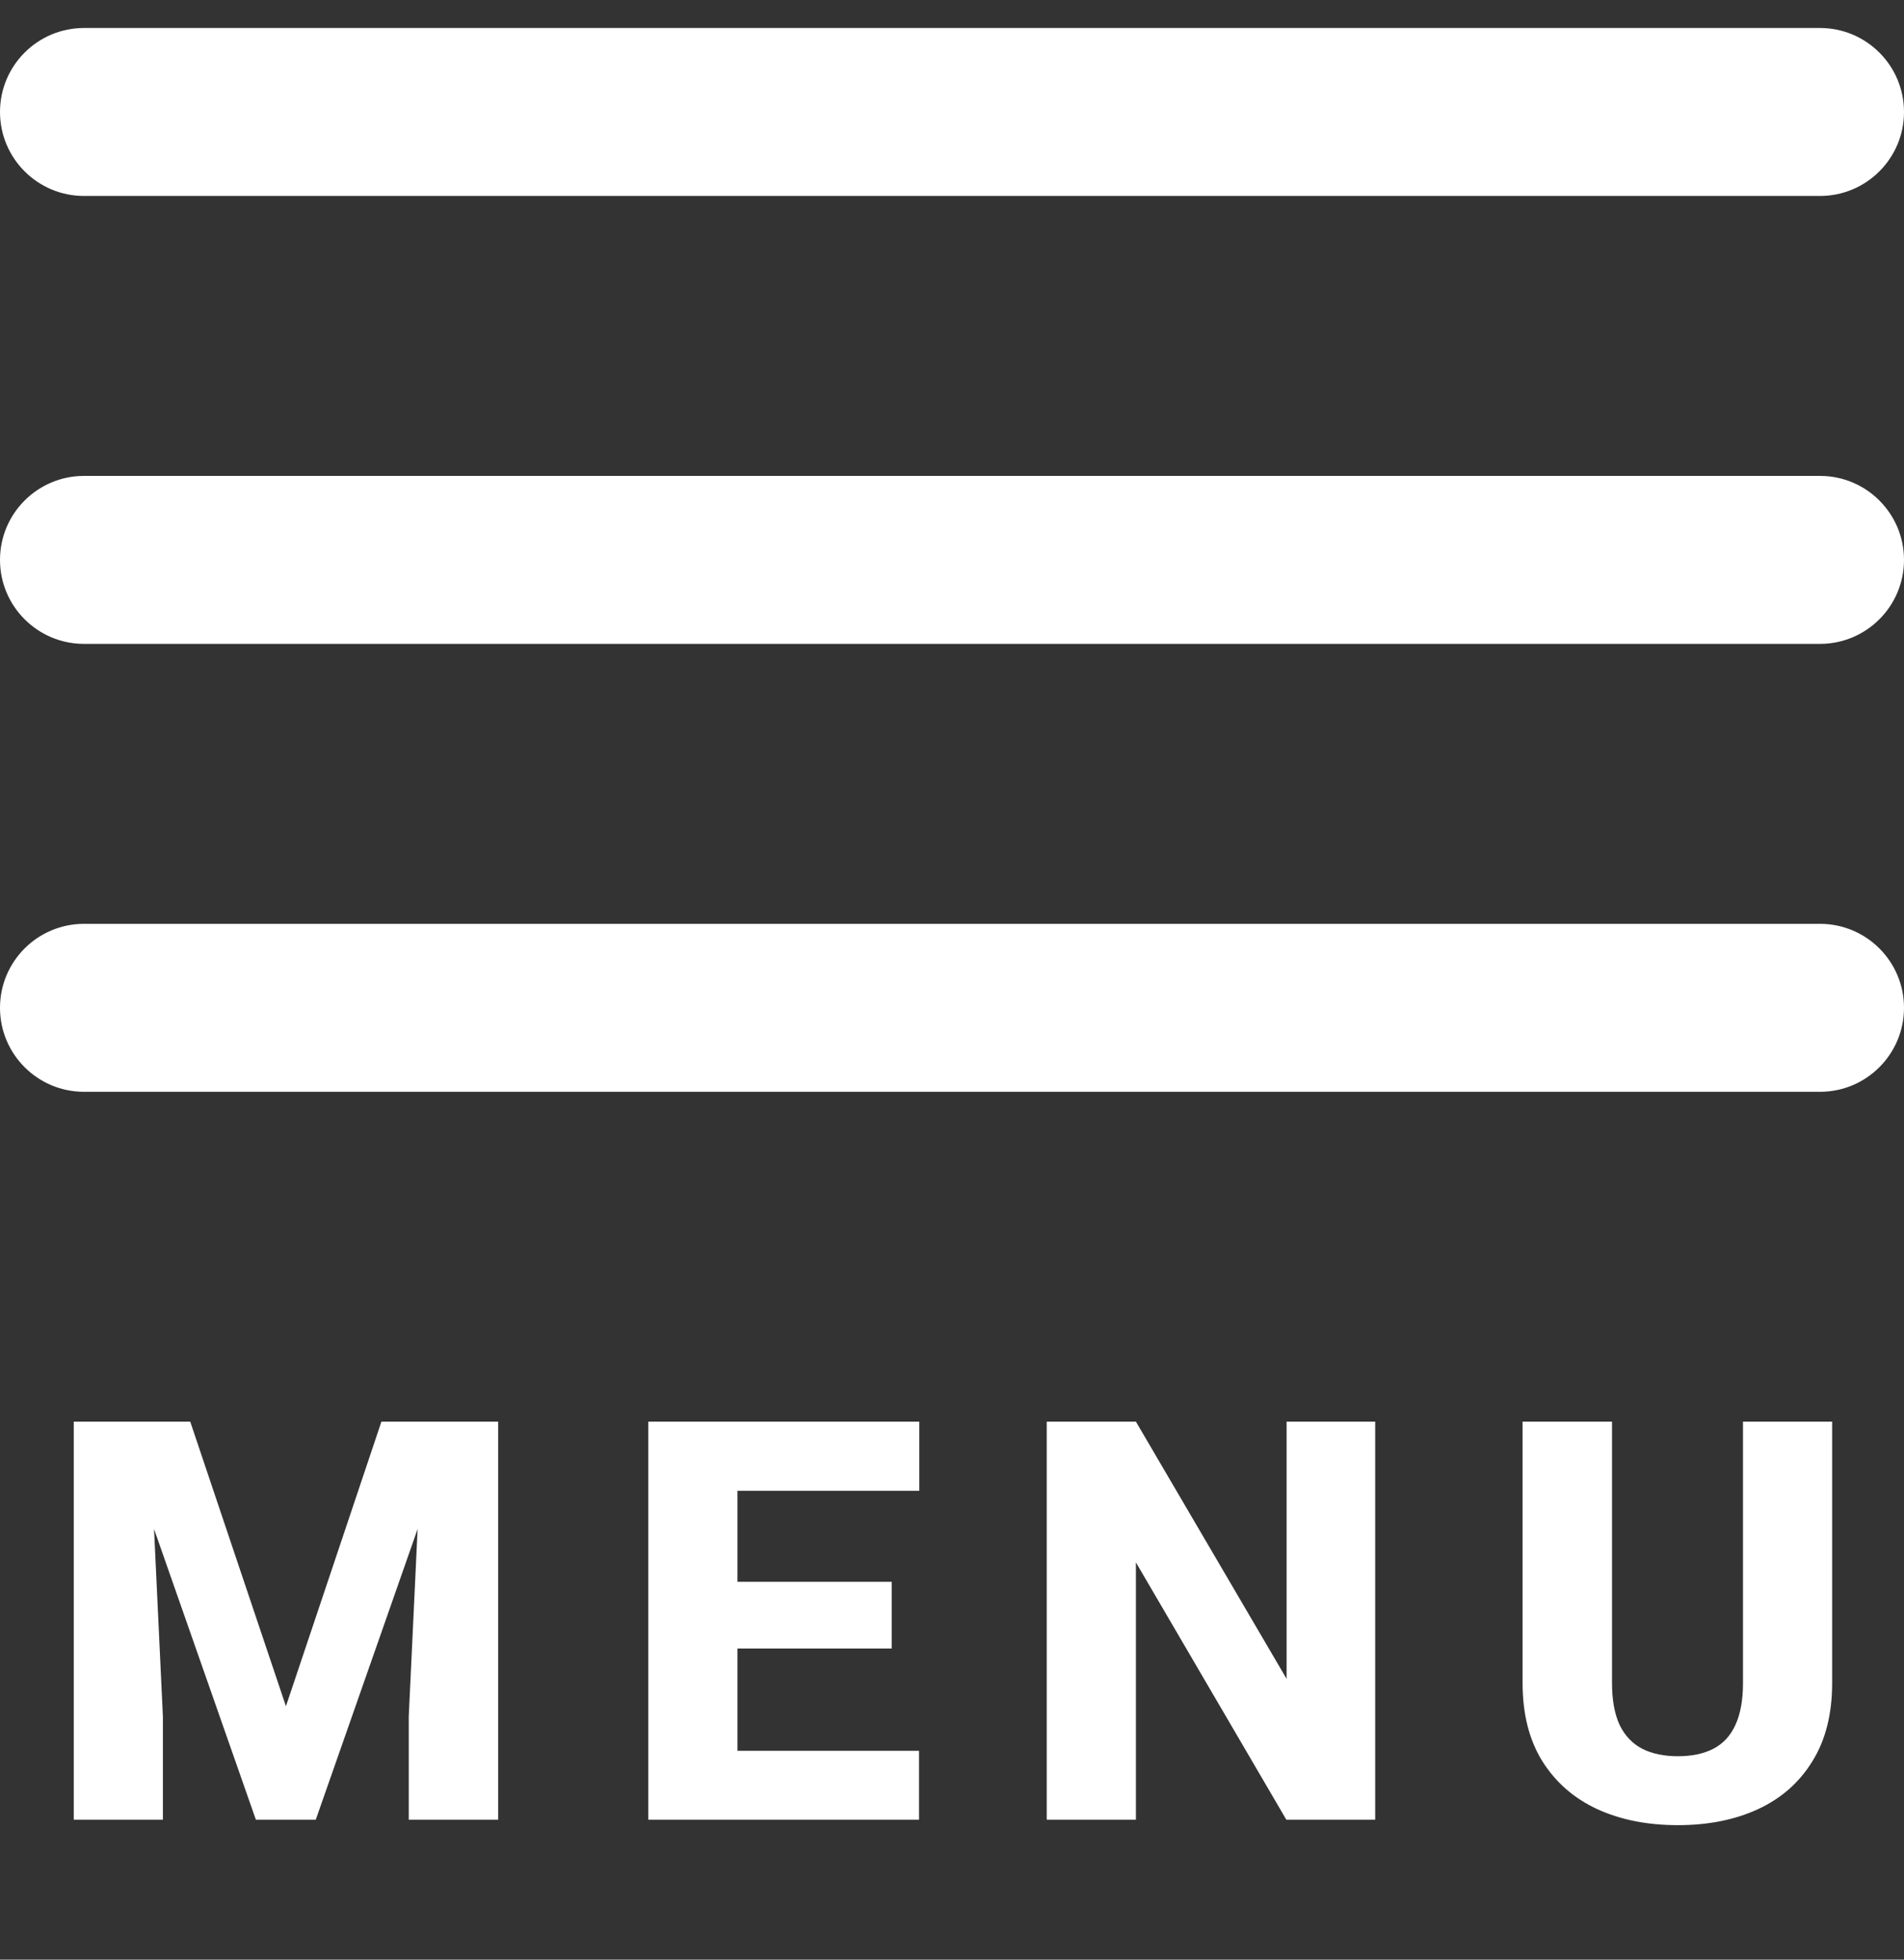
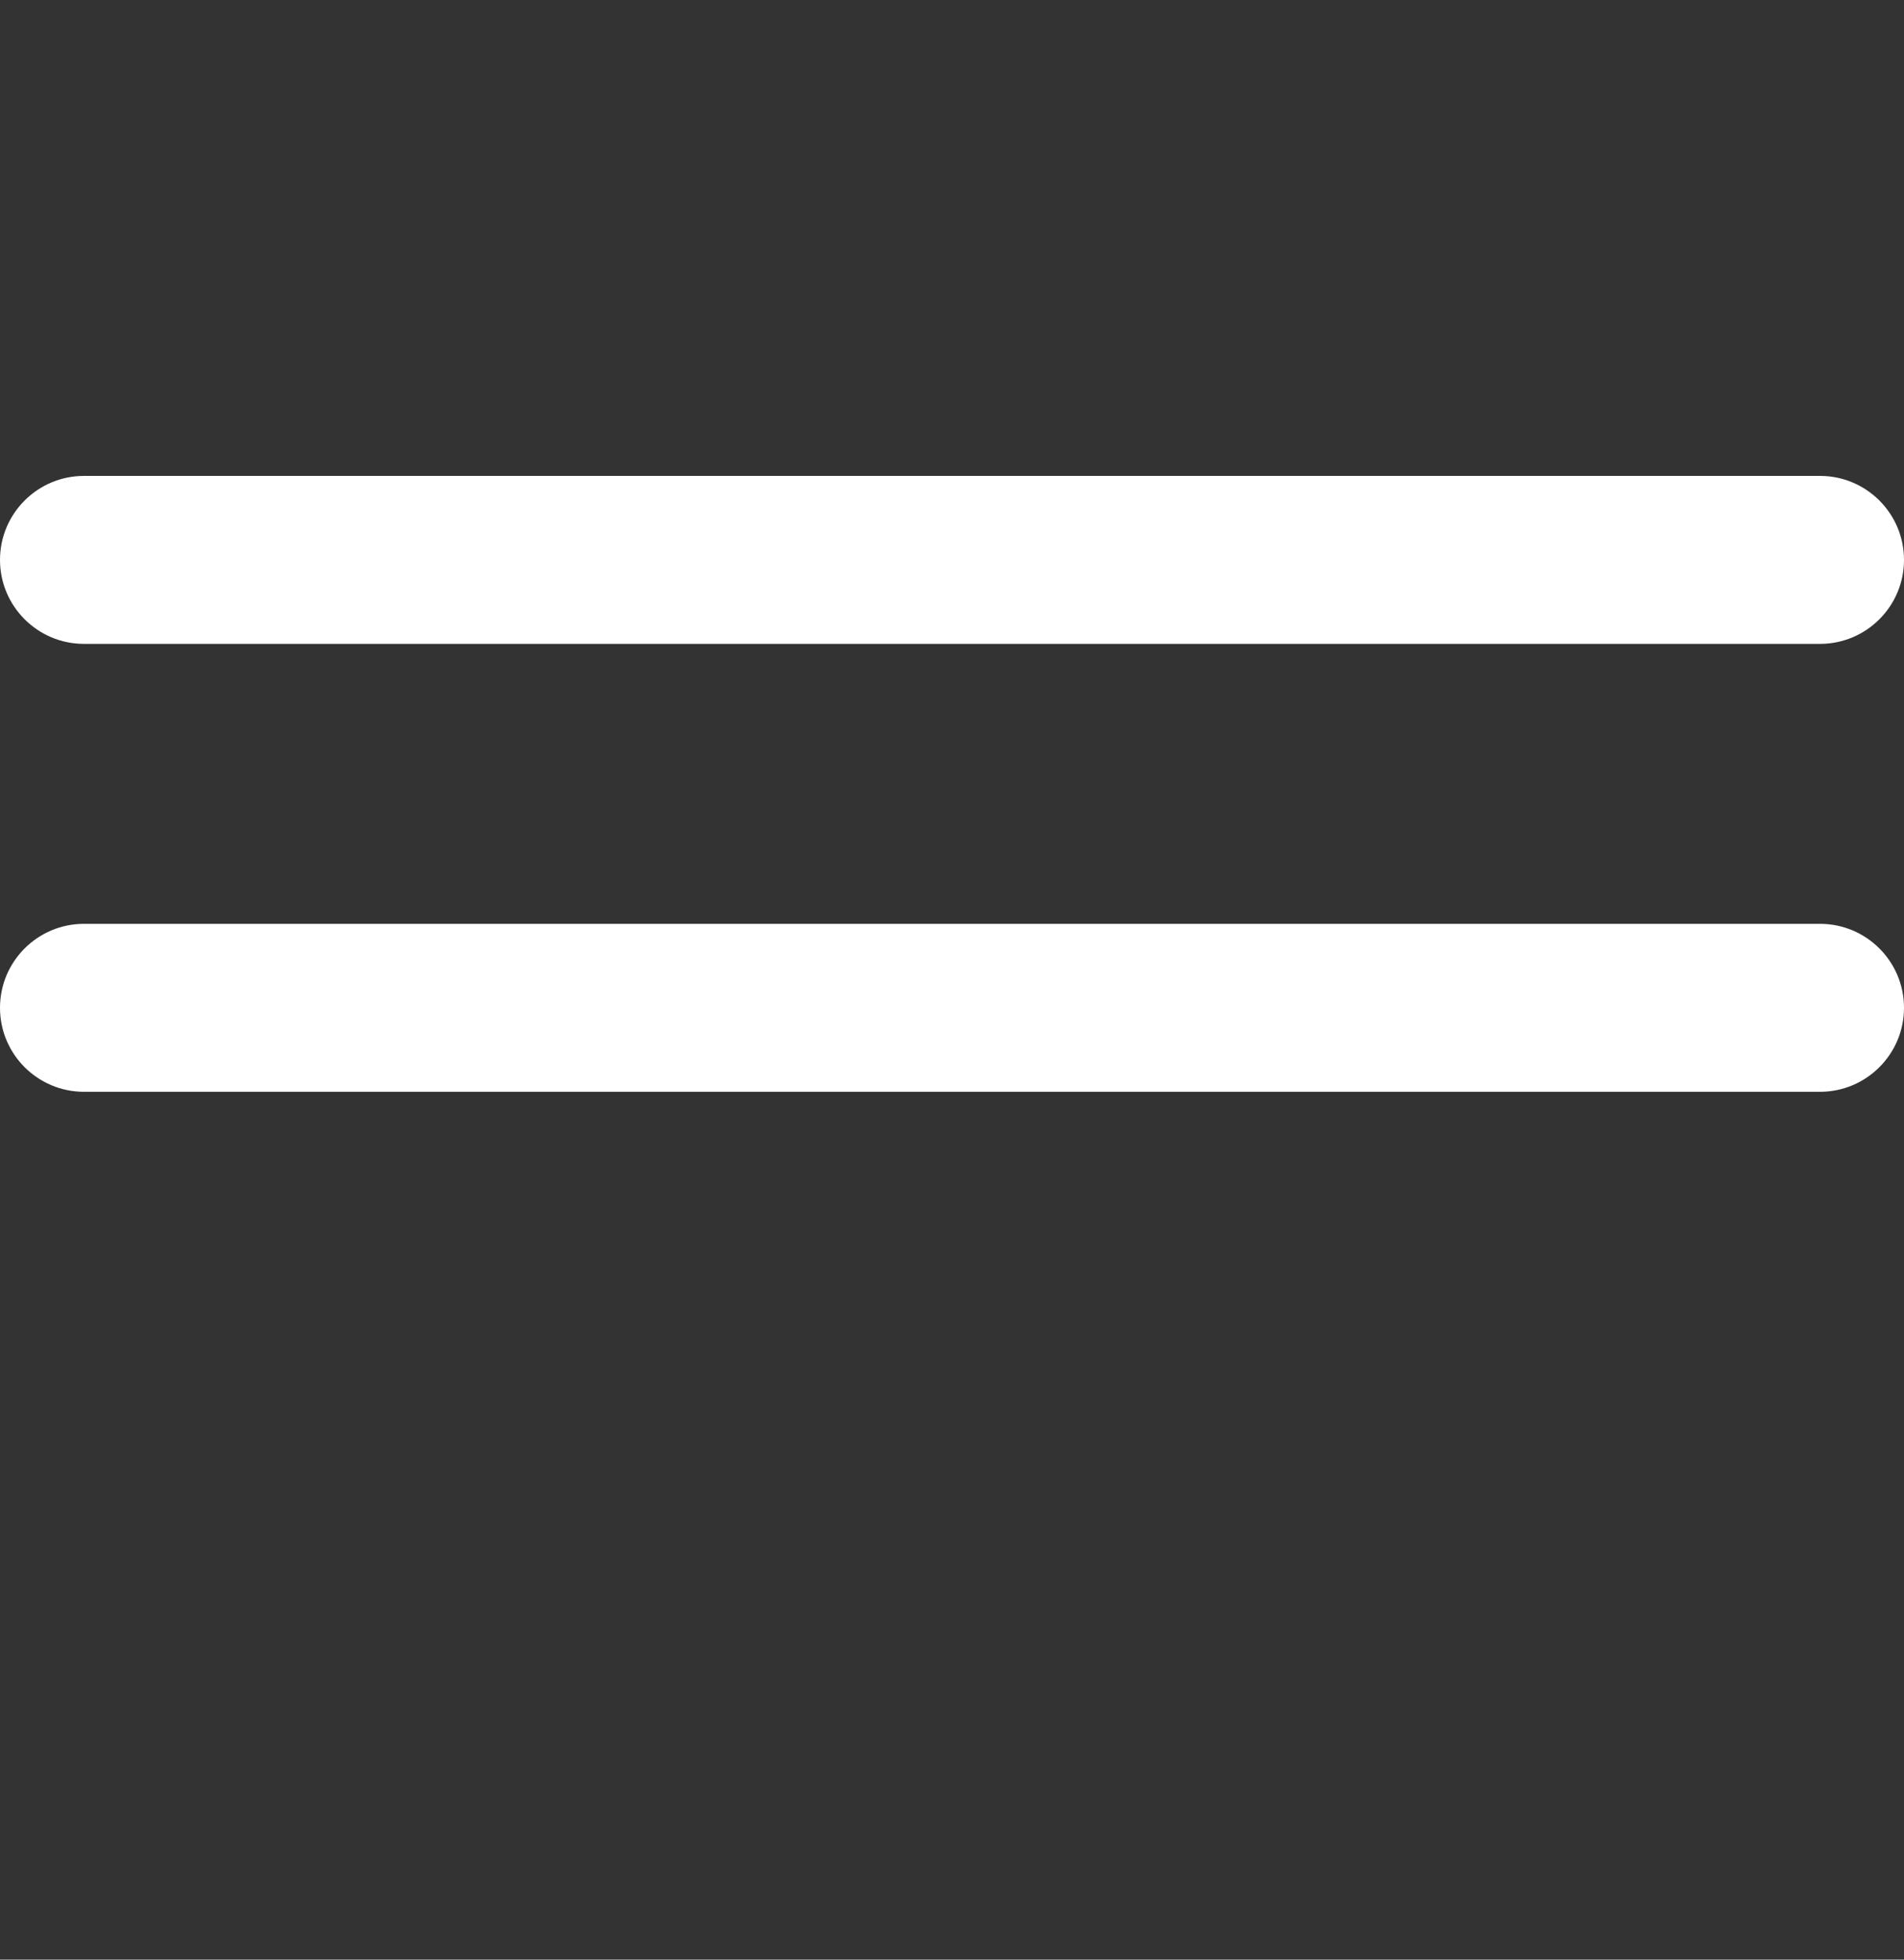
<svg xmlns="http://www.w3.org/2000/svg" width="34" height="35" viewBox="0 0 34 35" fill="none">
  <rect x="0" y="0" width="34" height="35" fill="#333333" stroke="none" />
-   <path fill-rule="evenodd" clip-rule="evenodd" d="M34 2C34 2.828 33.328 3.5 32.5 3.5L1.5 3.5C0.672 3.5 -5.87108e-08 2.828 -1.31134e-07 2C-2.03558e-07 1.172 0.672 0.5 1.5 0.5L32.5 0.5C33.328 0.5 34 1.172 34 2Z" fill="#fff" />
  <path fill-rule="evenodd" clip-rule="evenodd" d="M34 10C34 10.828 33.328 11.5 32.5 11.5L1.5 11.5C0.672 11.5 -5.87108e-08 10.828 -1.31134e-07 10C-2.03558e-07 9.172 0.672 8.5 1.5 8.5L32.5 8.5C33.328 8.5 34 9.172 34 10Z" fill="#fff" />
  <path fill-rule="evenodd" clip-rule="evenodd" d="M34 18C34 18.828 33.328 19.5 32.5 19.5L1.5 19.5C0.672 19.5 -5.87108e-08 18.828 -1.31134e-07 18C-2.03558e-07 17.172 0.672 16.5 1.5 16.5L32.5 16.5C33.328 16.5 34 17.172 34 18Z" fill="#fff" />
-   <path d="M2.079 25.391H3.397L5.106 30.474L6.811 25.391H8.129L5.639 32.5H4.569L2.079 25.391ZM1.317 25.391H2.66L2.909 30.659V32.5H1.317V25.391ZM7.548 25.391H8.896V32.5H7.299V30.659L7.548 25.391ZM16.411 31.27V32.5H12.627V31.27H16.411ZM13.169 25.391V32.5H11.577V25.391H13.169ZM15.923 28.252V29.443H12.627V28.252H15.923ZM16.416 25.391V26.626H12.627V25.391H16.416ZM24.557 25.391V32.5H22.97L20.284 27.905V32.5H18.692V25.391H20.284L22.975 29.985V25.391H24.557ZM31.125 25.391H32.717V30.059C32.717 30.612 32.6 31.078 32.365 31.455C32.134 31.833 31.812 32.117 31.398 32.31C30.985 32.502 30.506 32.598 29.963 32.598C29.416 32.598 28.934 32.502 28.518 32.31C28.104 32.117 27.779 31.833 27.541 31.455C27.307 31.078 27.189 30.612 27.189 30.059V25.391H28.786V30.059C28.786 30.365 28.832 30.615 28.923 30.811C29.017 31.003 29.152 31.144 29.328 31.235C29.504 31.323 29.715 31.367 29.963 31.367C30.21 31.367 30.42 31.323 30.593 31.235C30.769 31.144 30.9 31.003 30.988 30.811C31.079 30.615 31.125 30.365 31.125 30.059V25.391Z" fill="#fff" />
</svg>